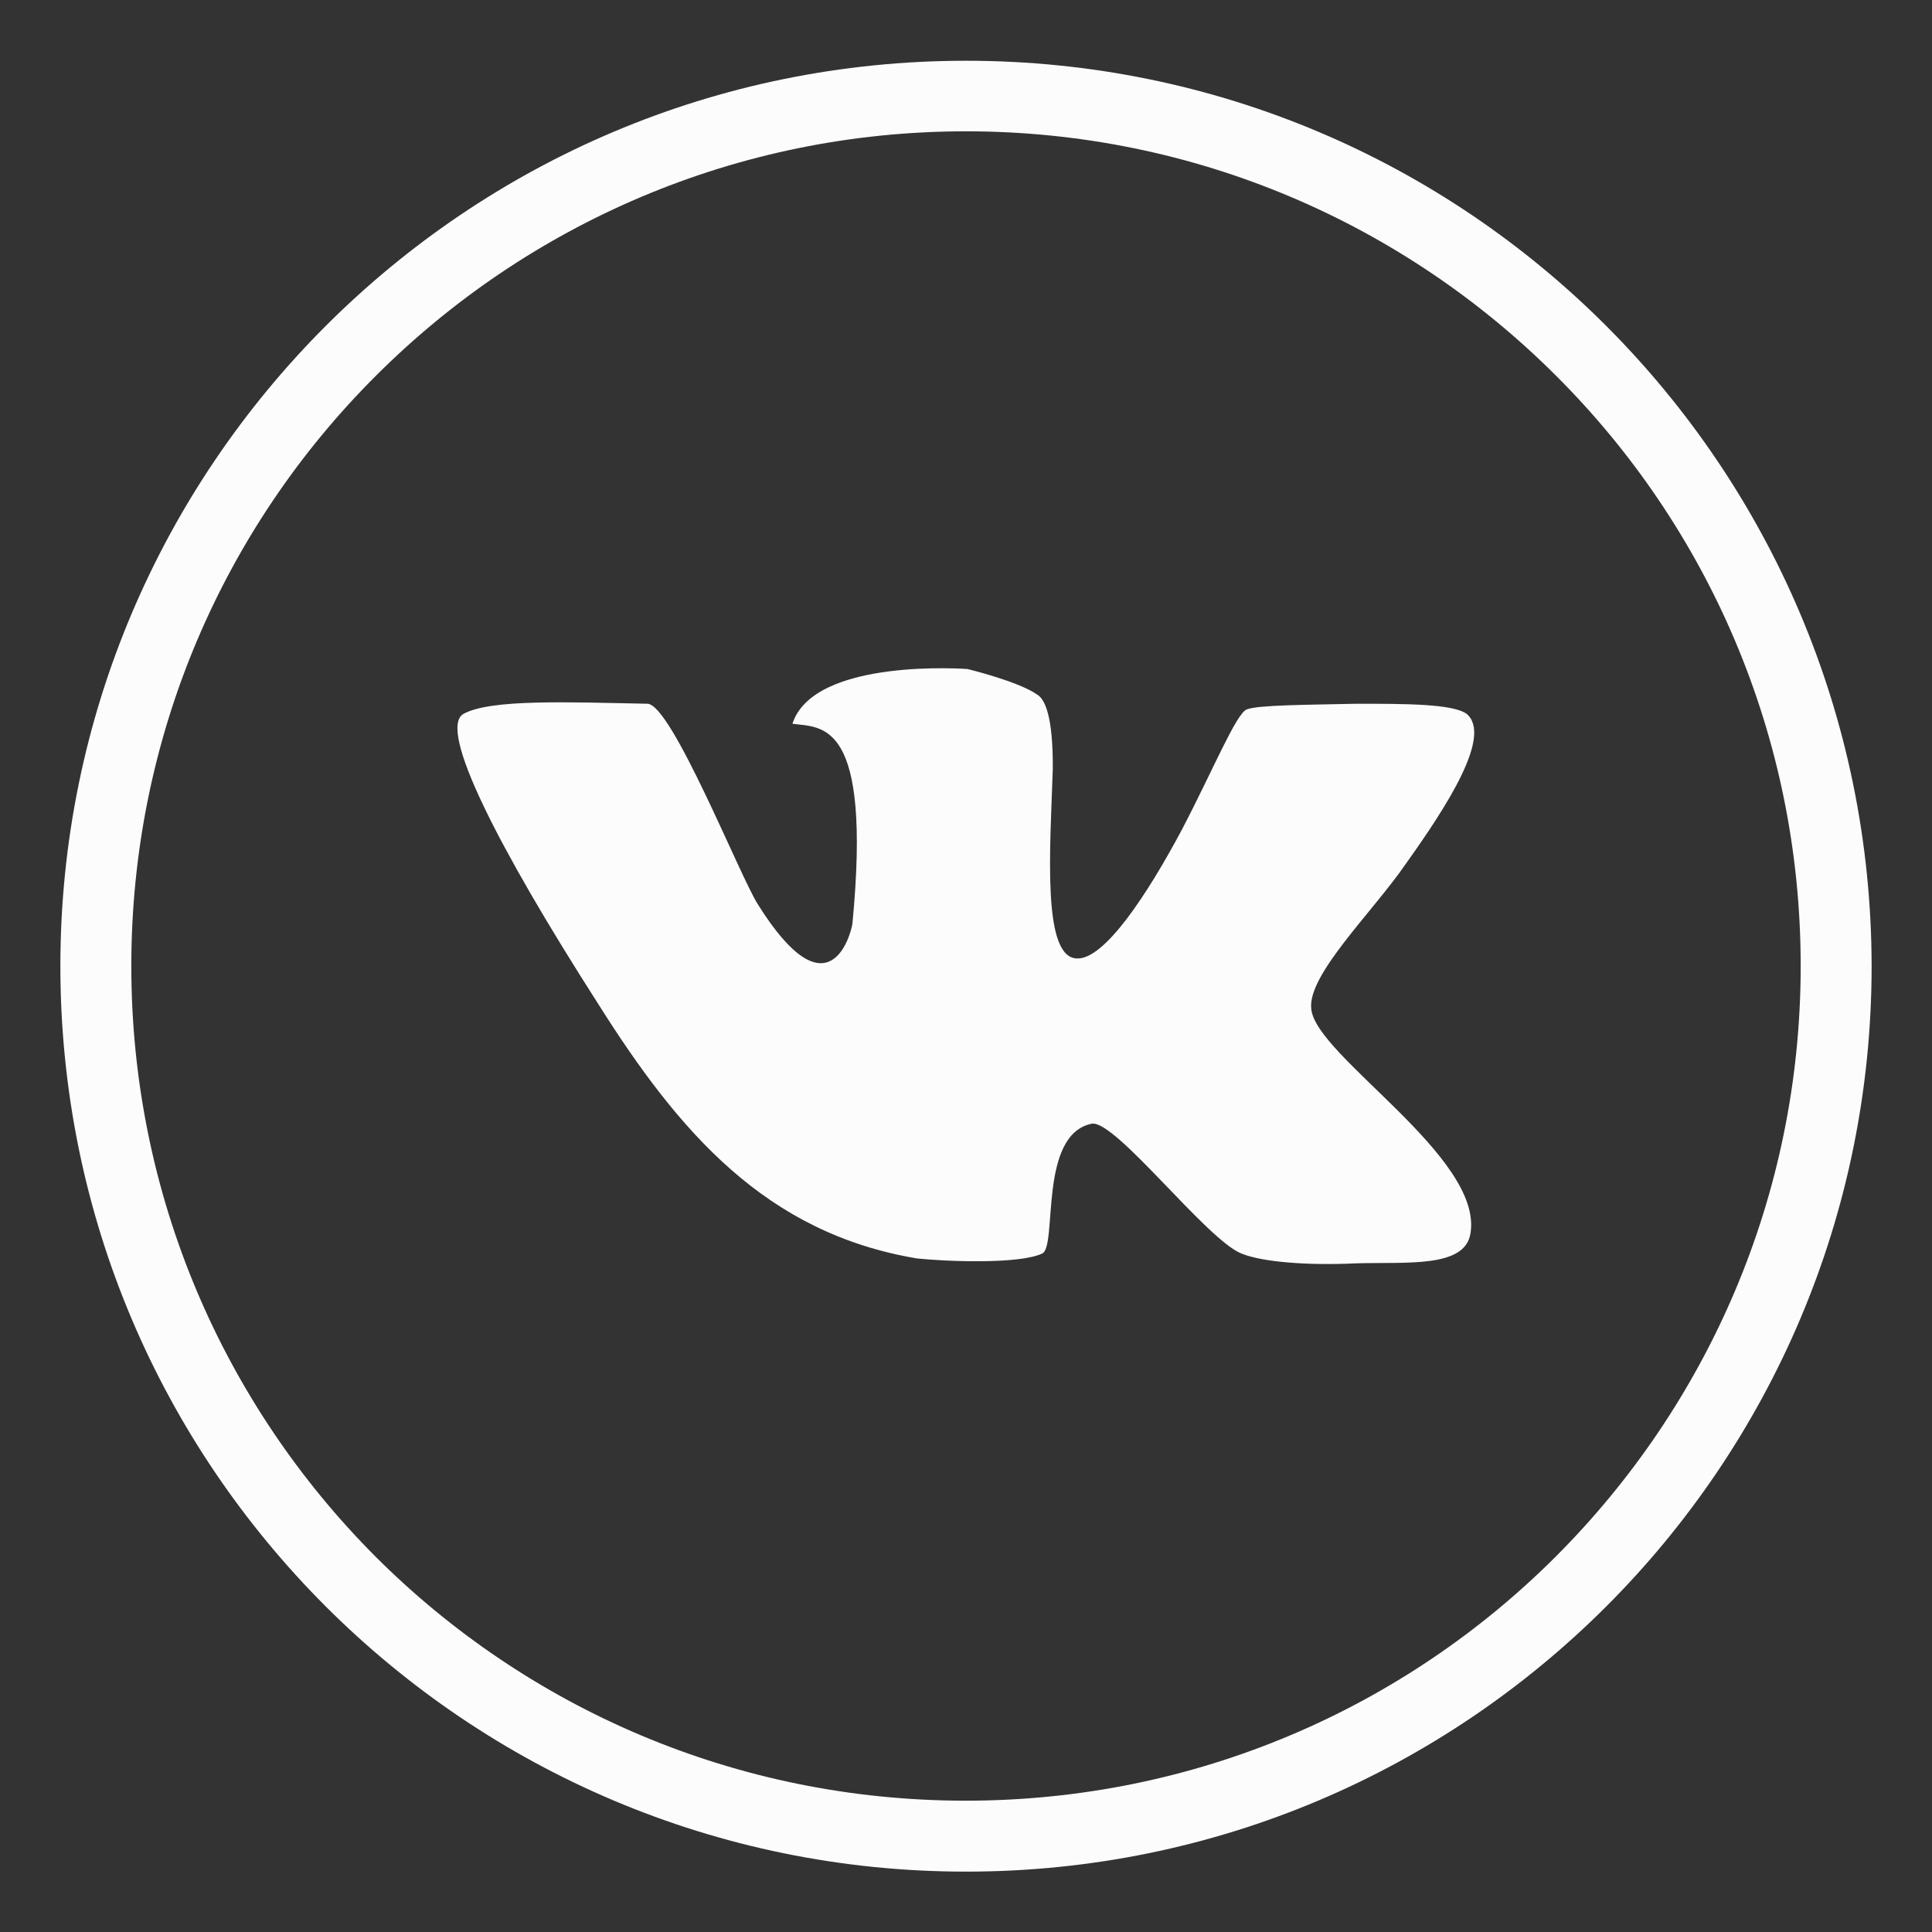
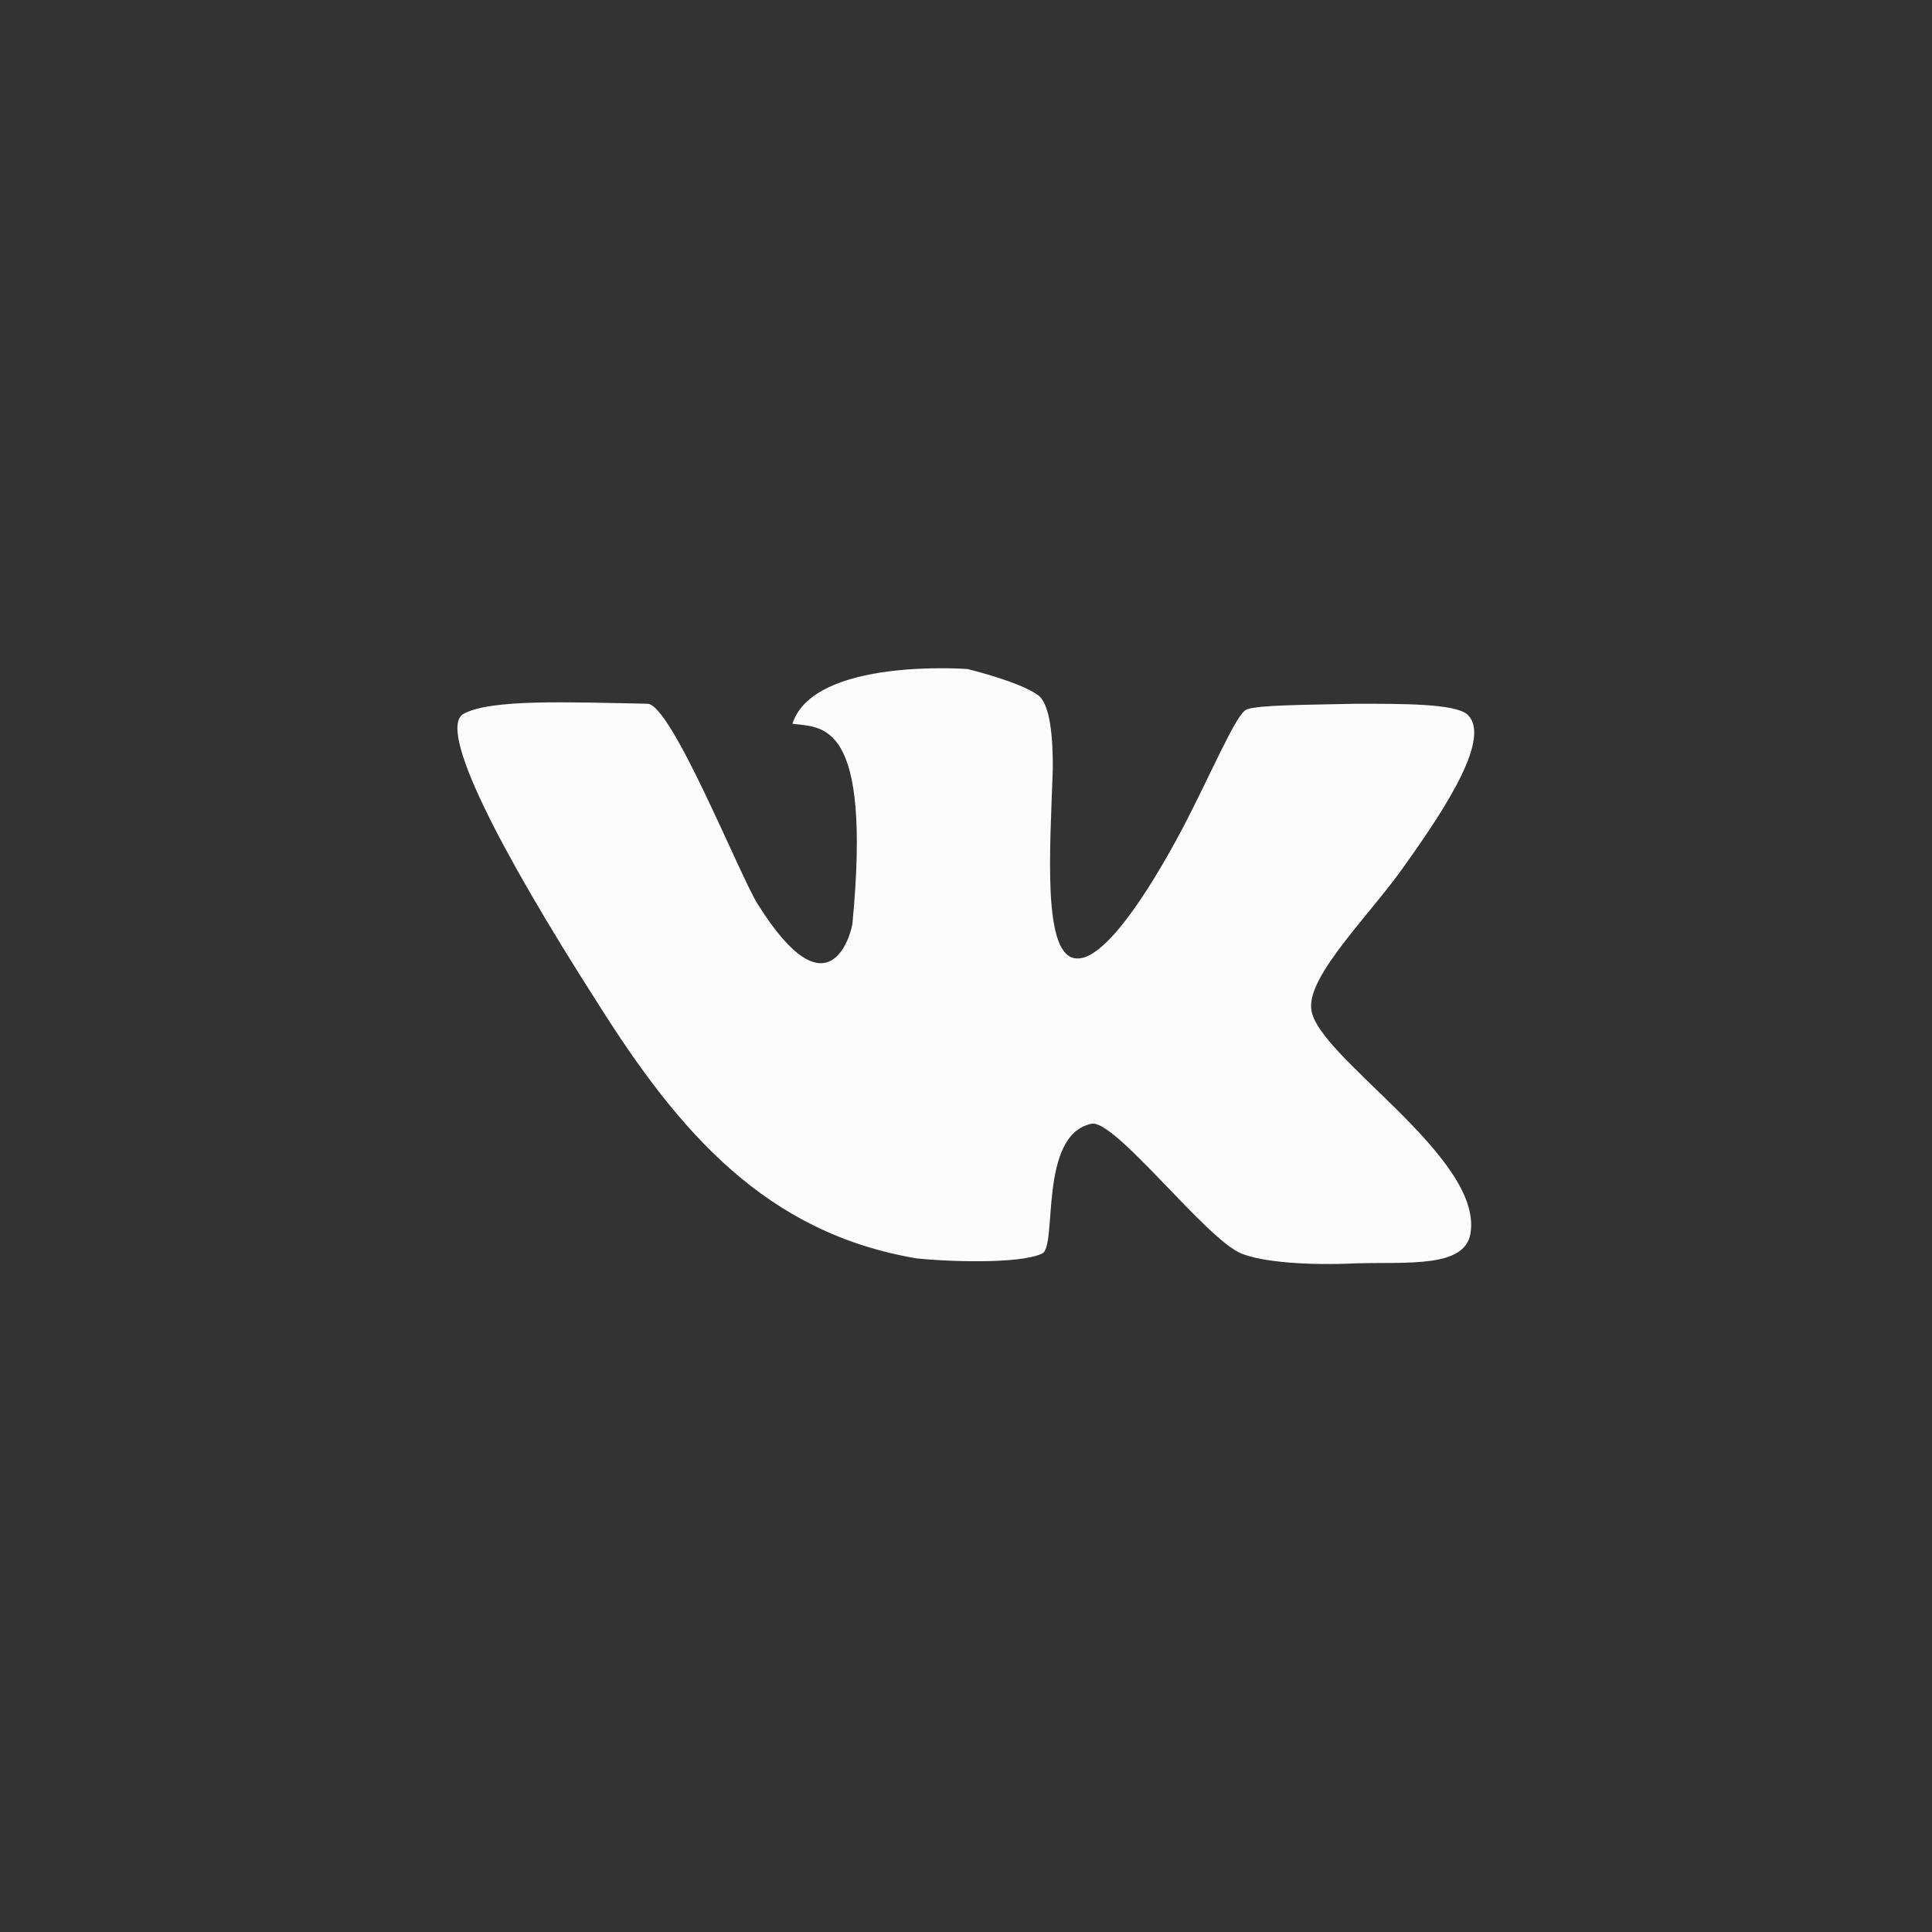
<svg xmlns="http://www.w3.org/2000/svg" id="Layer_1" x="0px" y="0px" viewBox="0 0 512 512" style="enable-background:new 0 0 512 512;" xml:space="preserve">
  <rect x="0" y="0" width="512" height="512" fill="#333333" stroke="none" />
  <style type="text/css"> .st0{fill-rule:evenodd;clip-rule:evenodd;fill:#FCFCFC;} </style>
  <g id="vk_._logo_._social_._media__x2C__icon">
    <g>
-       <path class="st0" d="M425.6,86.3C382.2,42.9,322.3,16.1,256,16.1c-66.3,0-126.2,26.8-169.7,70.3C42.9,129.8,16,189.8,16,256 c0,66.3,26.8,126.2,70.3,169.7c43.4,43.4,103.4,70.3,169.7,70.3c66.3,0,126.2-26.8,169.7-70.3c43.4-43.4,70.3-103.4,70.3-169.7 C495.9,189.8,469.1,129.8,425.6,86.3z M412.3,412.5c-40,40-95.3,64.7-156.4,64.7s-116.4-24.7-156.4-64.7 C59.5,372.4,34.8,317.1,34.8,256c0-61.1,24.7-116.4,64.8-156.4c40-40,95.3-64.8,156.4-64.8s116.4,24.8,156.4,64.8 c40.1,40,64.8,95.3,64.8,156.4C477.2,317.1,452.4,372.4,412.3,412.5z" />
      <path class="st0" d="M388.7,189.2c-3.6-2.7-16.5-2.7-29.2-2.7c-13,0.3-26,0.3-29.1,1.5c-2.8,1.1-9,16.2-17.1,31.7 c-9.3,17.5-20.6,34.5-27.8,34.3c-9.4,0-7.2-28.8-6.5-50.2c0.1-14-2.1-18.5-4.1-19.7c-4.9-3.5-18.5-6.8-18.5-6.8 s-40.7-3.1-46.4,14.5c7.8,1.1,21.1-1.3,15.9,53c-0.4,2.7-6.2,25-25.1-5.2c-4.8-7.6-22.8-52.9-29.2-53.1 c-20.9-0.4-41.6-1.3-48.8,2.7c-6.8,4,9,35.1,35.7,76.8c21.6,34.3,44.6,60.8,84.5,67.5c7.6,0.8,27,1.6,33.2-1.3 c4.1-2-1.1-31.5,13.1-34.4c6.2-1.2,30.5,30.8,39.7,34.4c5.6,2.3,17.8,3.2,30.3,2.6c13.6-0.4,29,1.3,30.4-8 c3.3-20.3-41-46.9-42.2-59.4c-1.1-9,16.2-25.6,25-38.4C383.5,213.6,395.5,195,388.7,189.2z" />
    </g>
  </g>
  <g id="Layer_1_1_"> </g>
</svg>